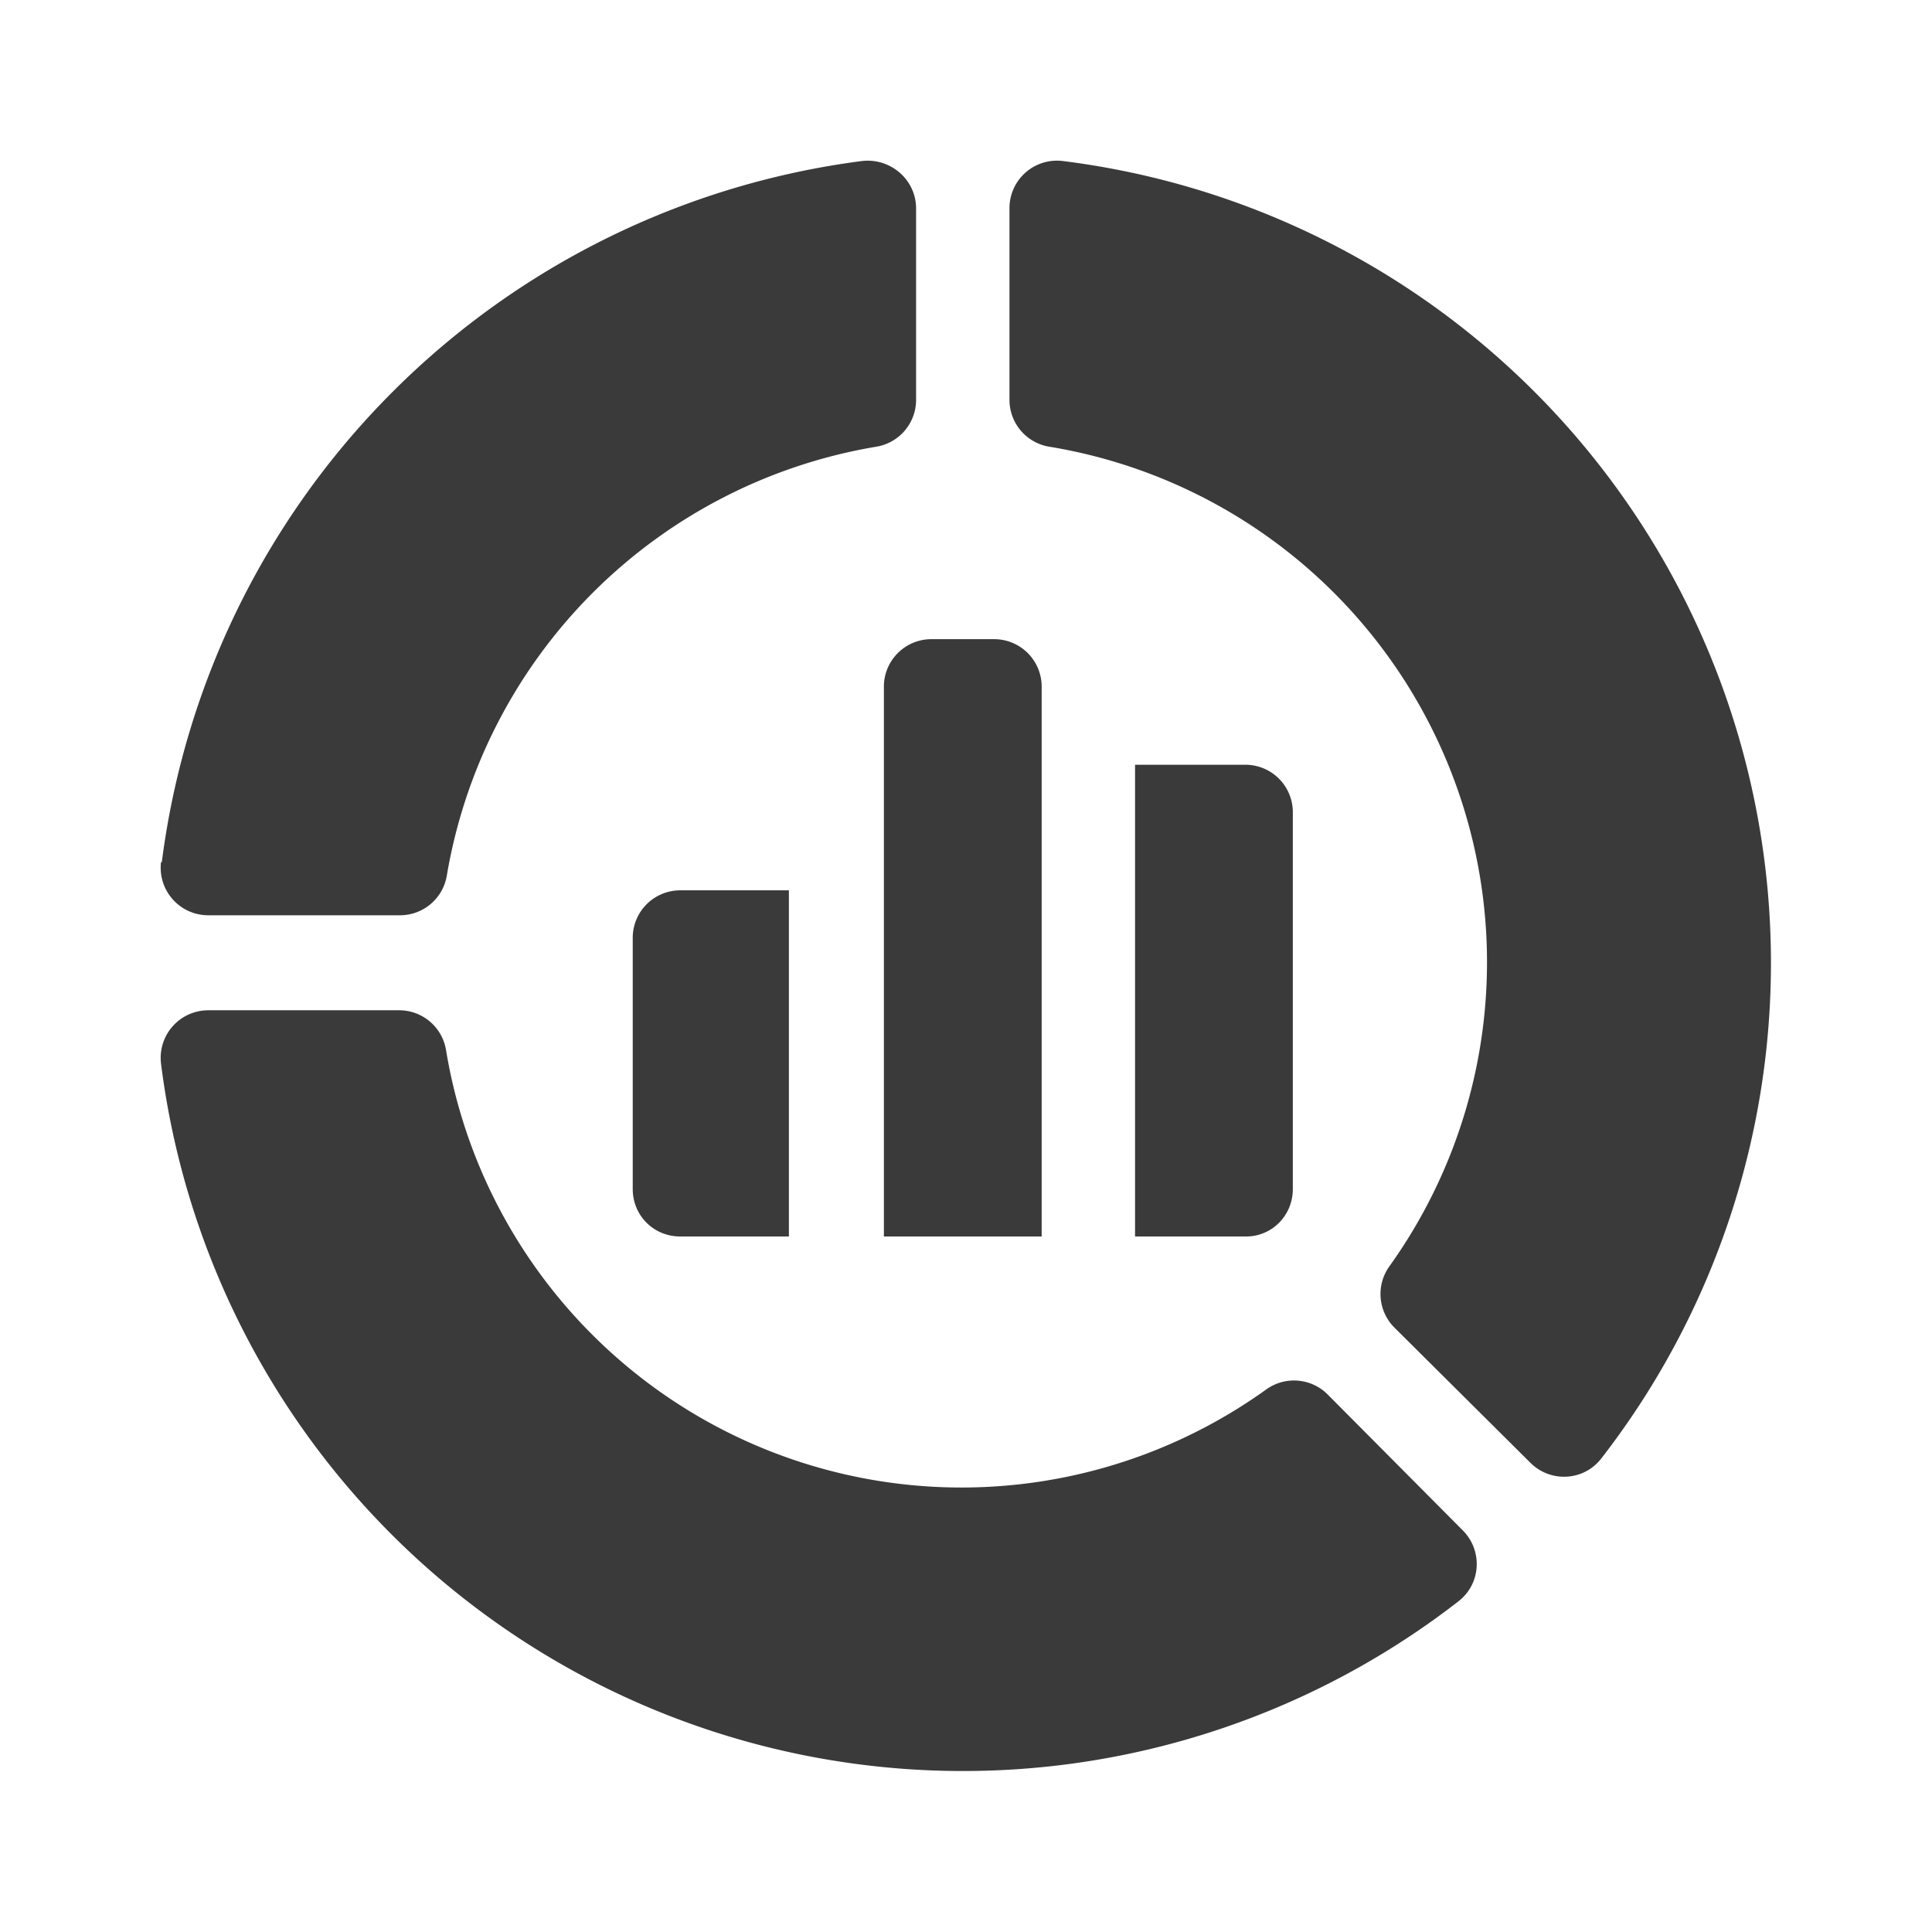
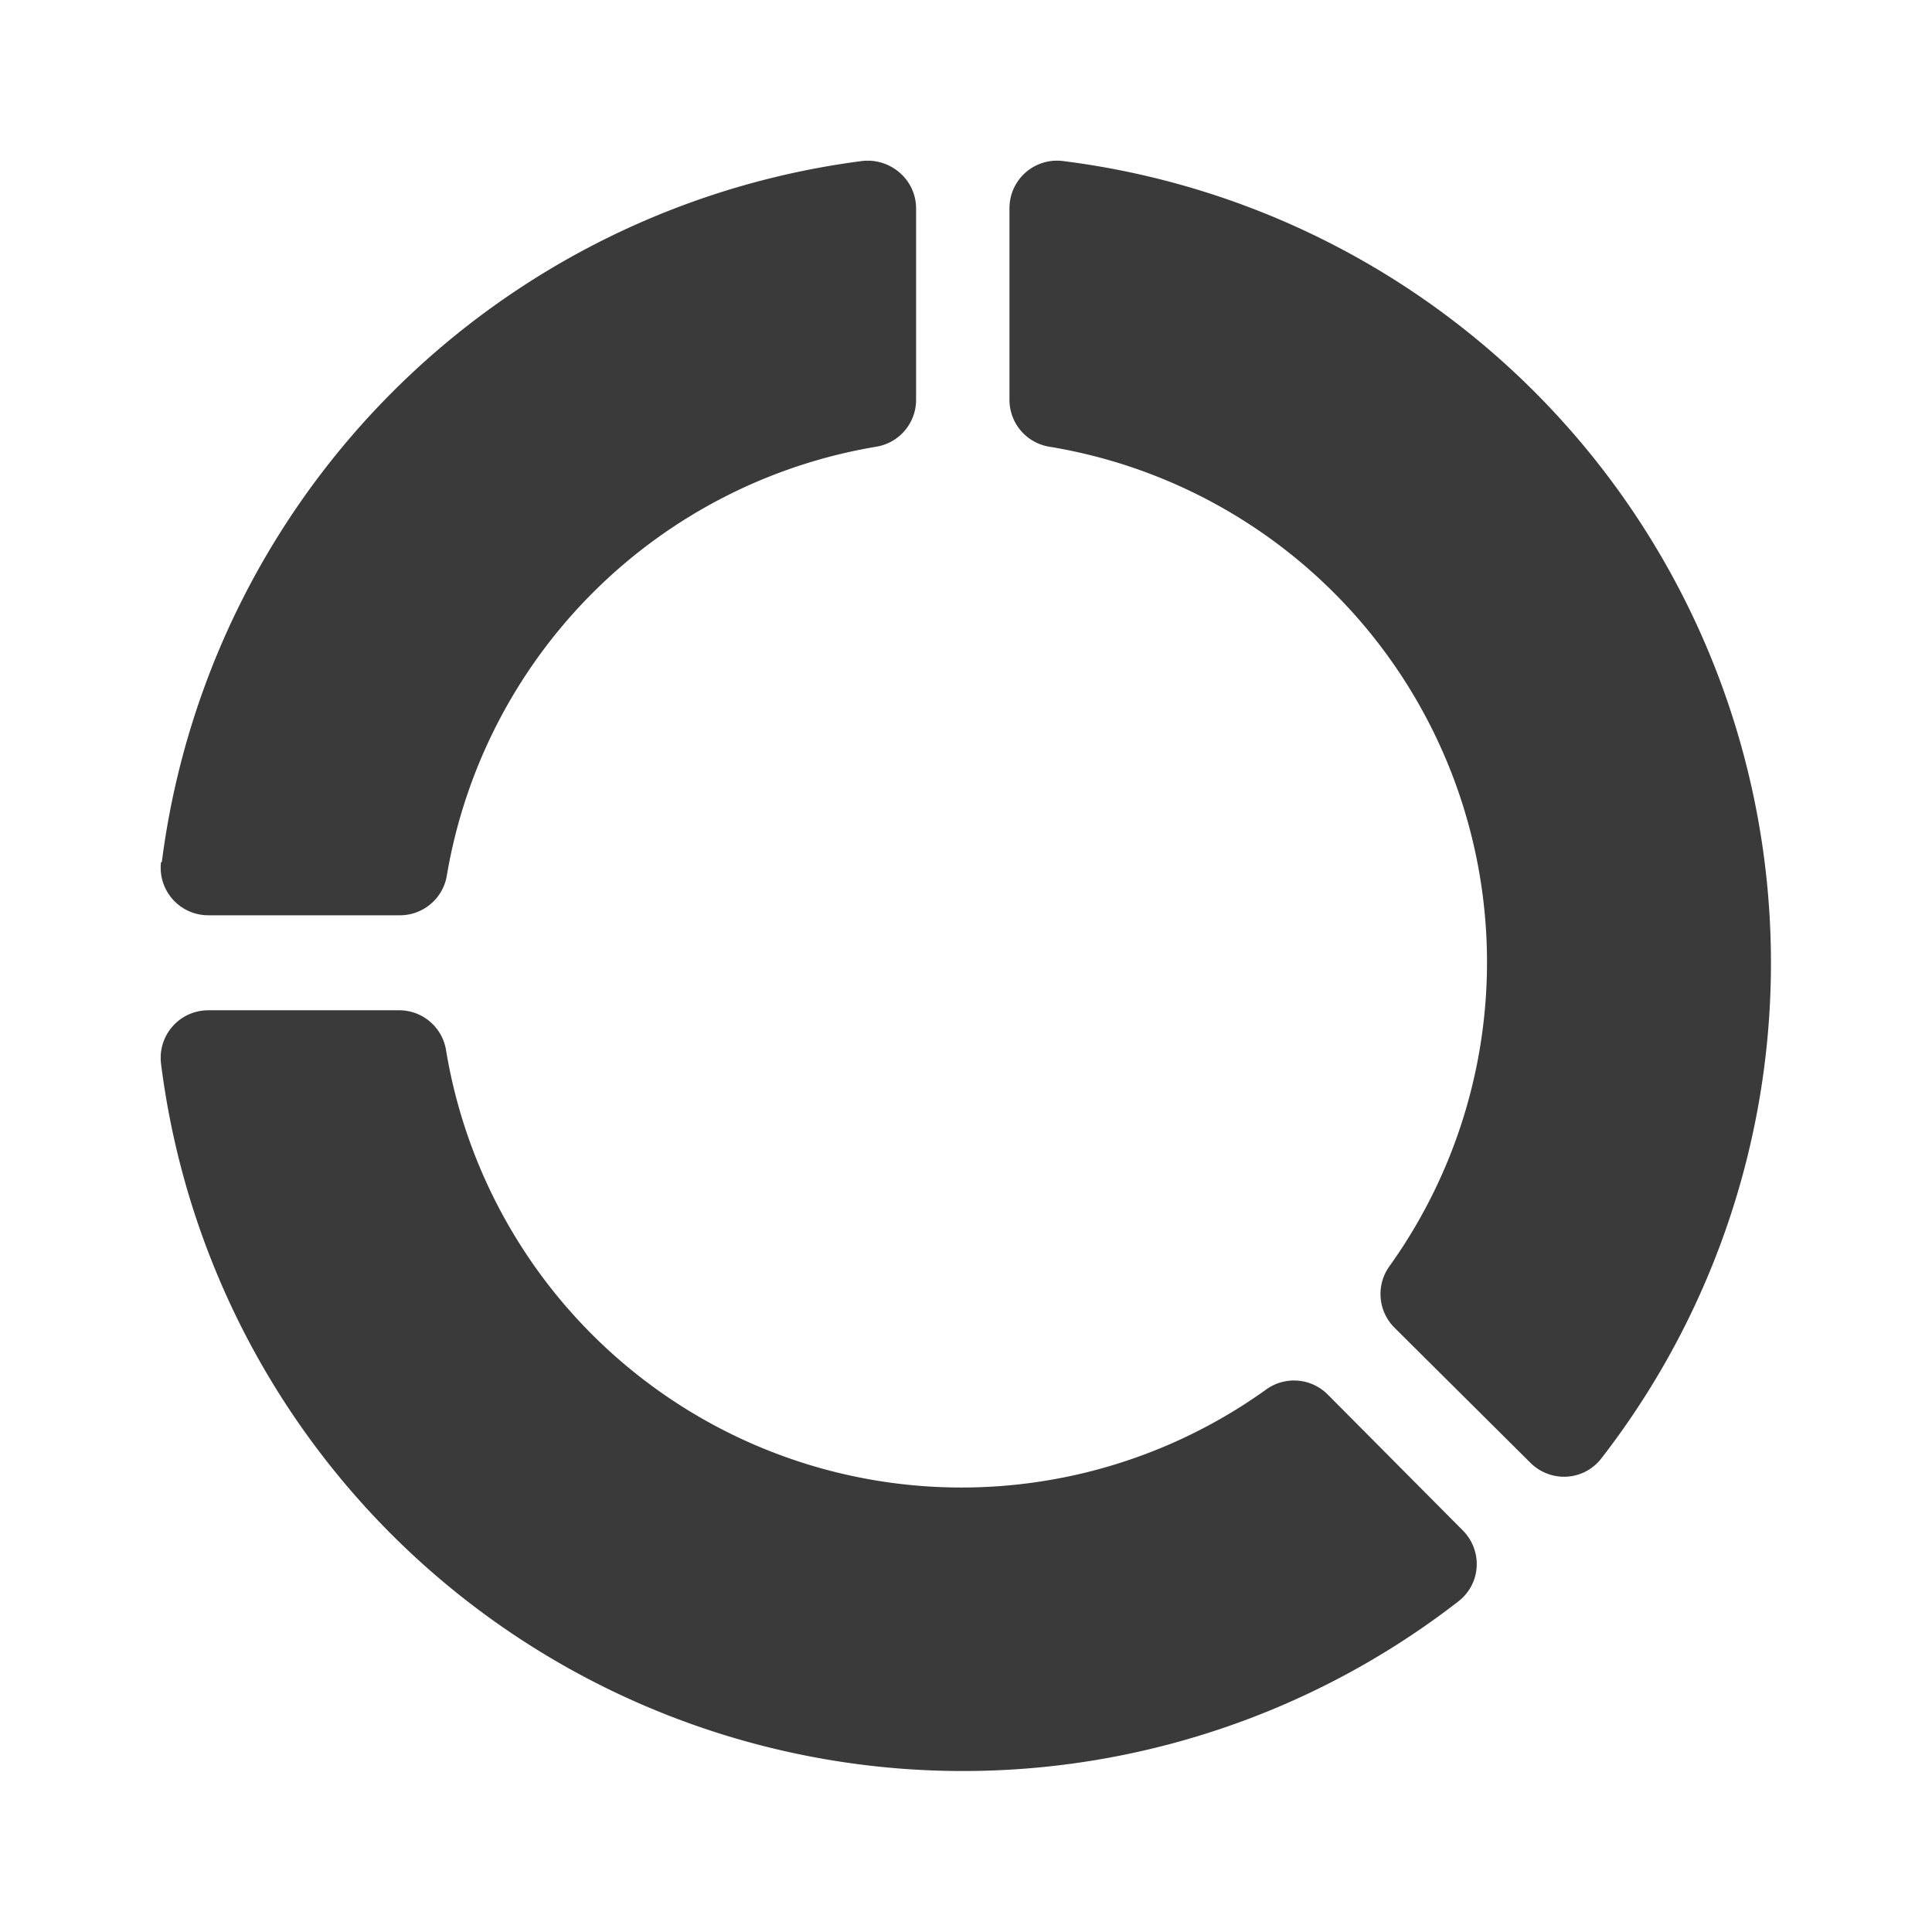
<svg xmlns="http://www.w3.org/2000/svg" fill="none" viewBox="0 0 24 24">
  <path fill="#3A3A3A" d="M2 10.71c-.04.35.23.66.59.66h2.38a.59.59 0 0 0 .58-.49 6.5 6.5 0 0 1 5.33-5.33.59.59 0 0 0 .5-.58V2.59c0-.36-.32-.63-.67-.59a10.07 10.07 0 0 0-8.7 8.71Zm13.73 6.55a6.49 6.49 0 0 1-10.19-4.22.59.59 0 0 0-.57-.49H2.59c-.36 0-.63.31-.59.66a10.04 10.04 0 0 0 16.12 6.68c.28-.22.3-.63.05-.88l-1.68-1.69a.59.59 0 0 0-.76-.06ZM13.04 5.55a6.49 6.49 0 0 1 4.22 10.18.59.59 0 0 0 .06.76l1.69 1.68c.25.25.66.23.88-.05A10.04 10.04 0 0 0 13.2 2a.59.59 0 0 0-.66.59v2.38a.59.59 0 0 0 .5.58Z" />
-   <path fill="#3A3A3A" d="M12.35 7.94h-.78a.59.59 0 0 0-.59.58v6.84h1.96V8.52a.59.59 0 0 0-.59-.58Zm1.76 7.42h1.37c.32 0 .58-.26.58-.59v-4.69a.59.59 0 0 0-.58-.58H14.1v5.86Zm-4.3-4.3H8.45a.59.59 0 0 0-.59.59v3.12c0 .33.26.59.59.59H9.8v-4.3Z" />
</svg>